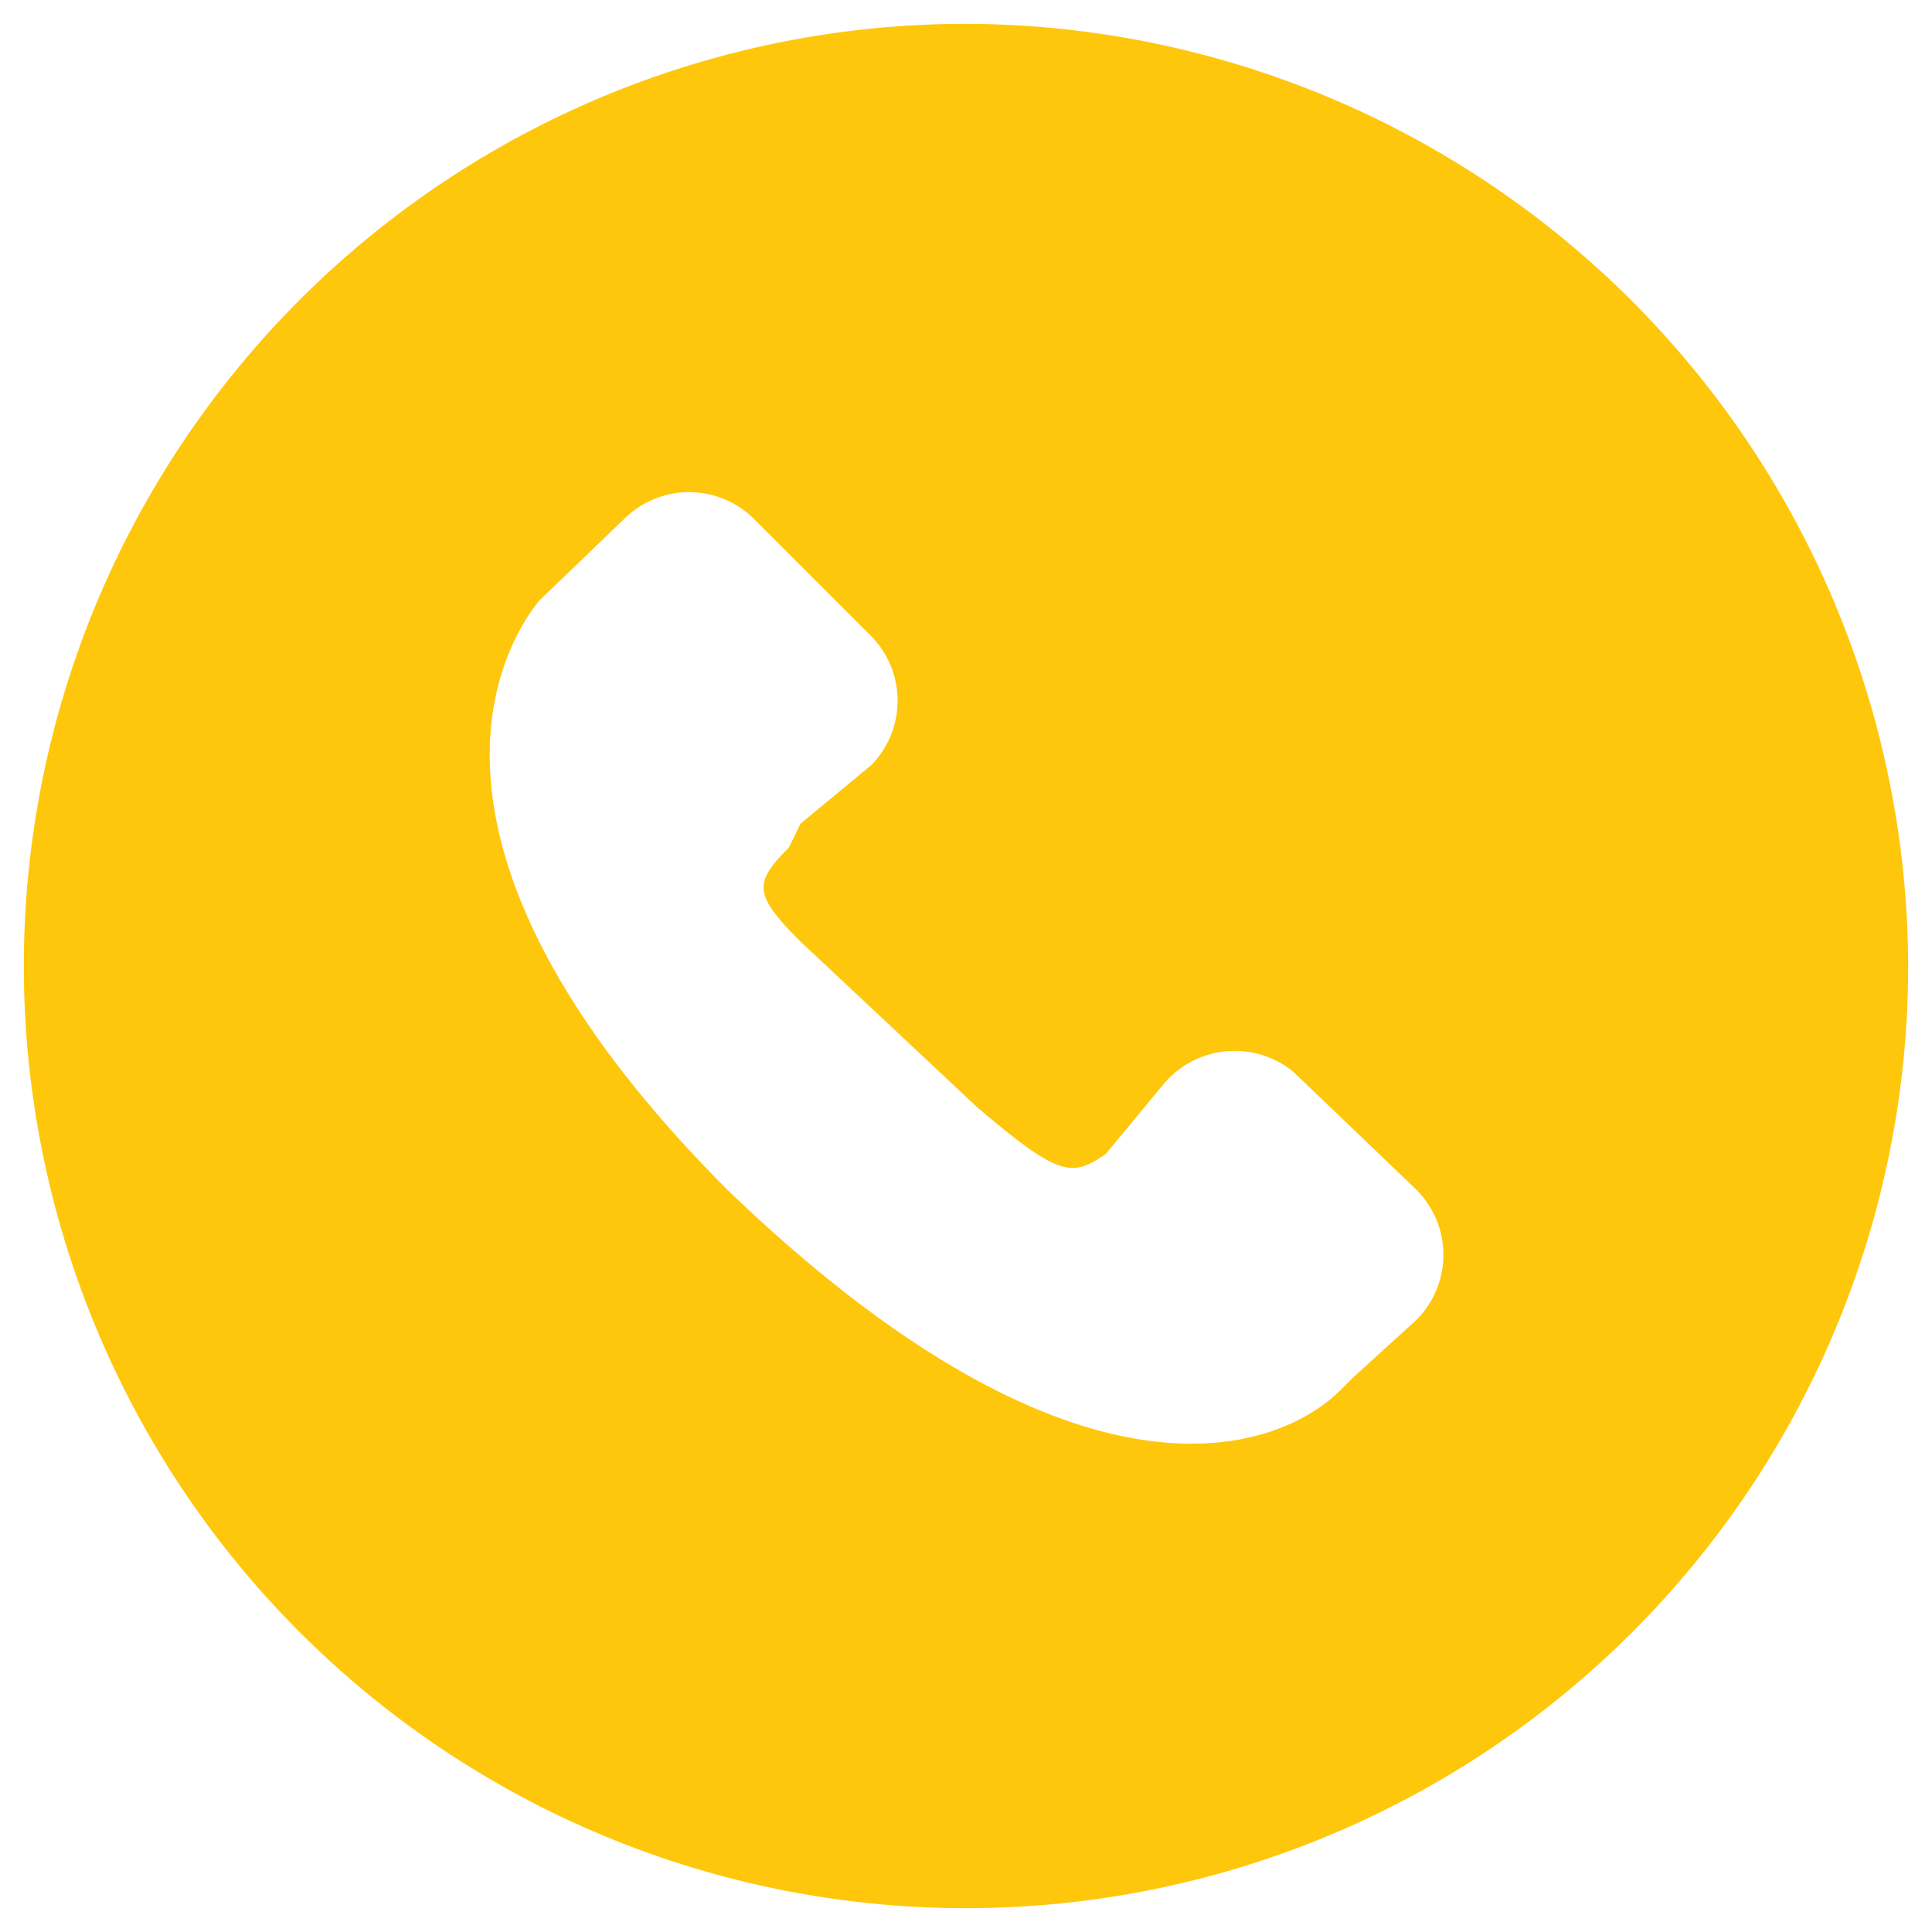
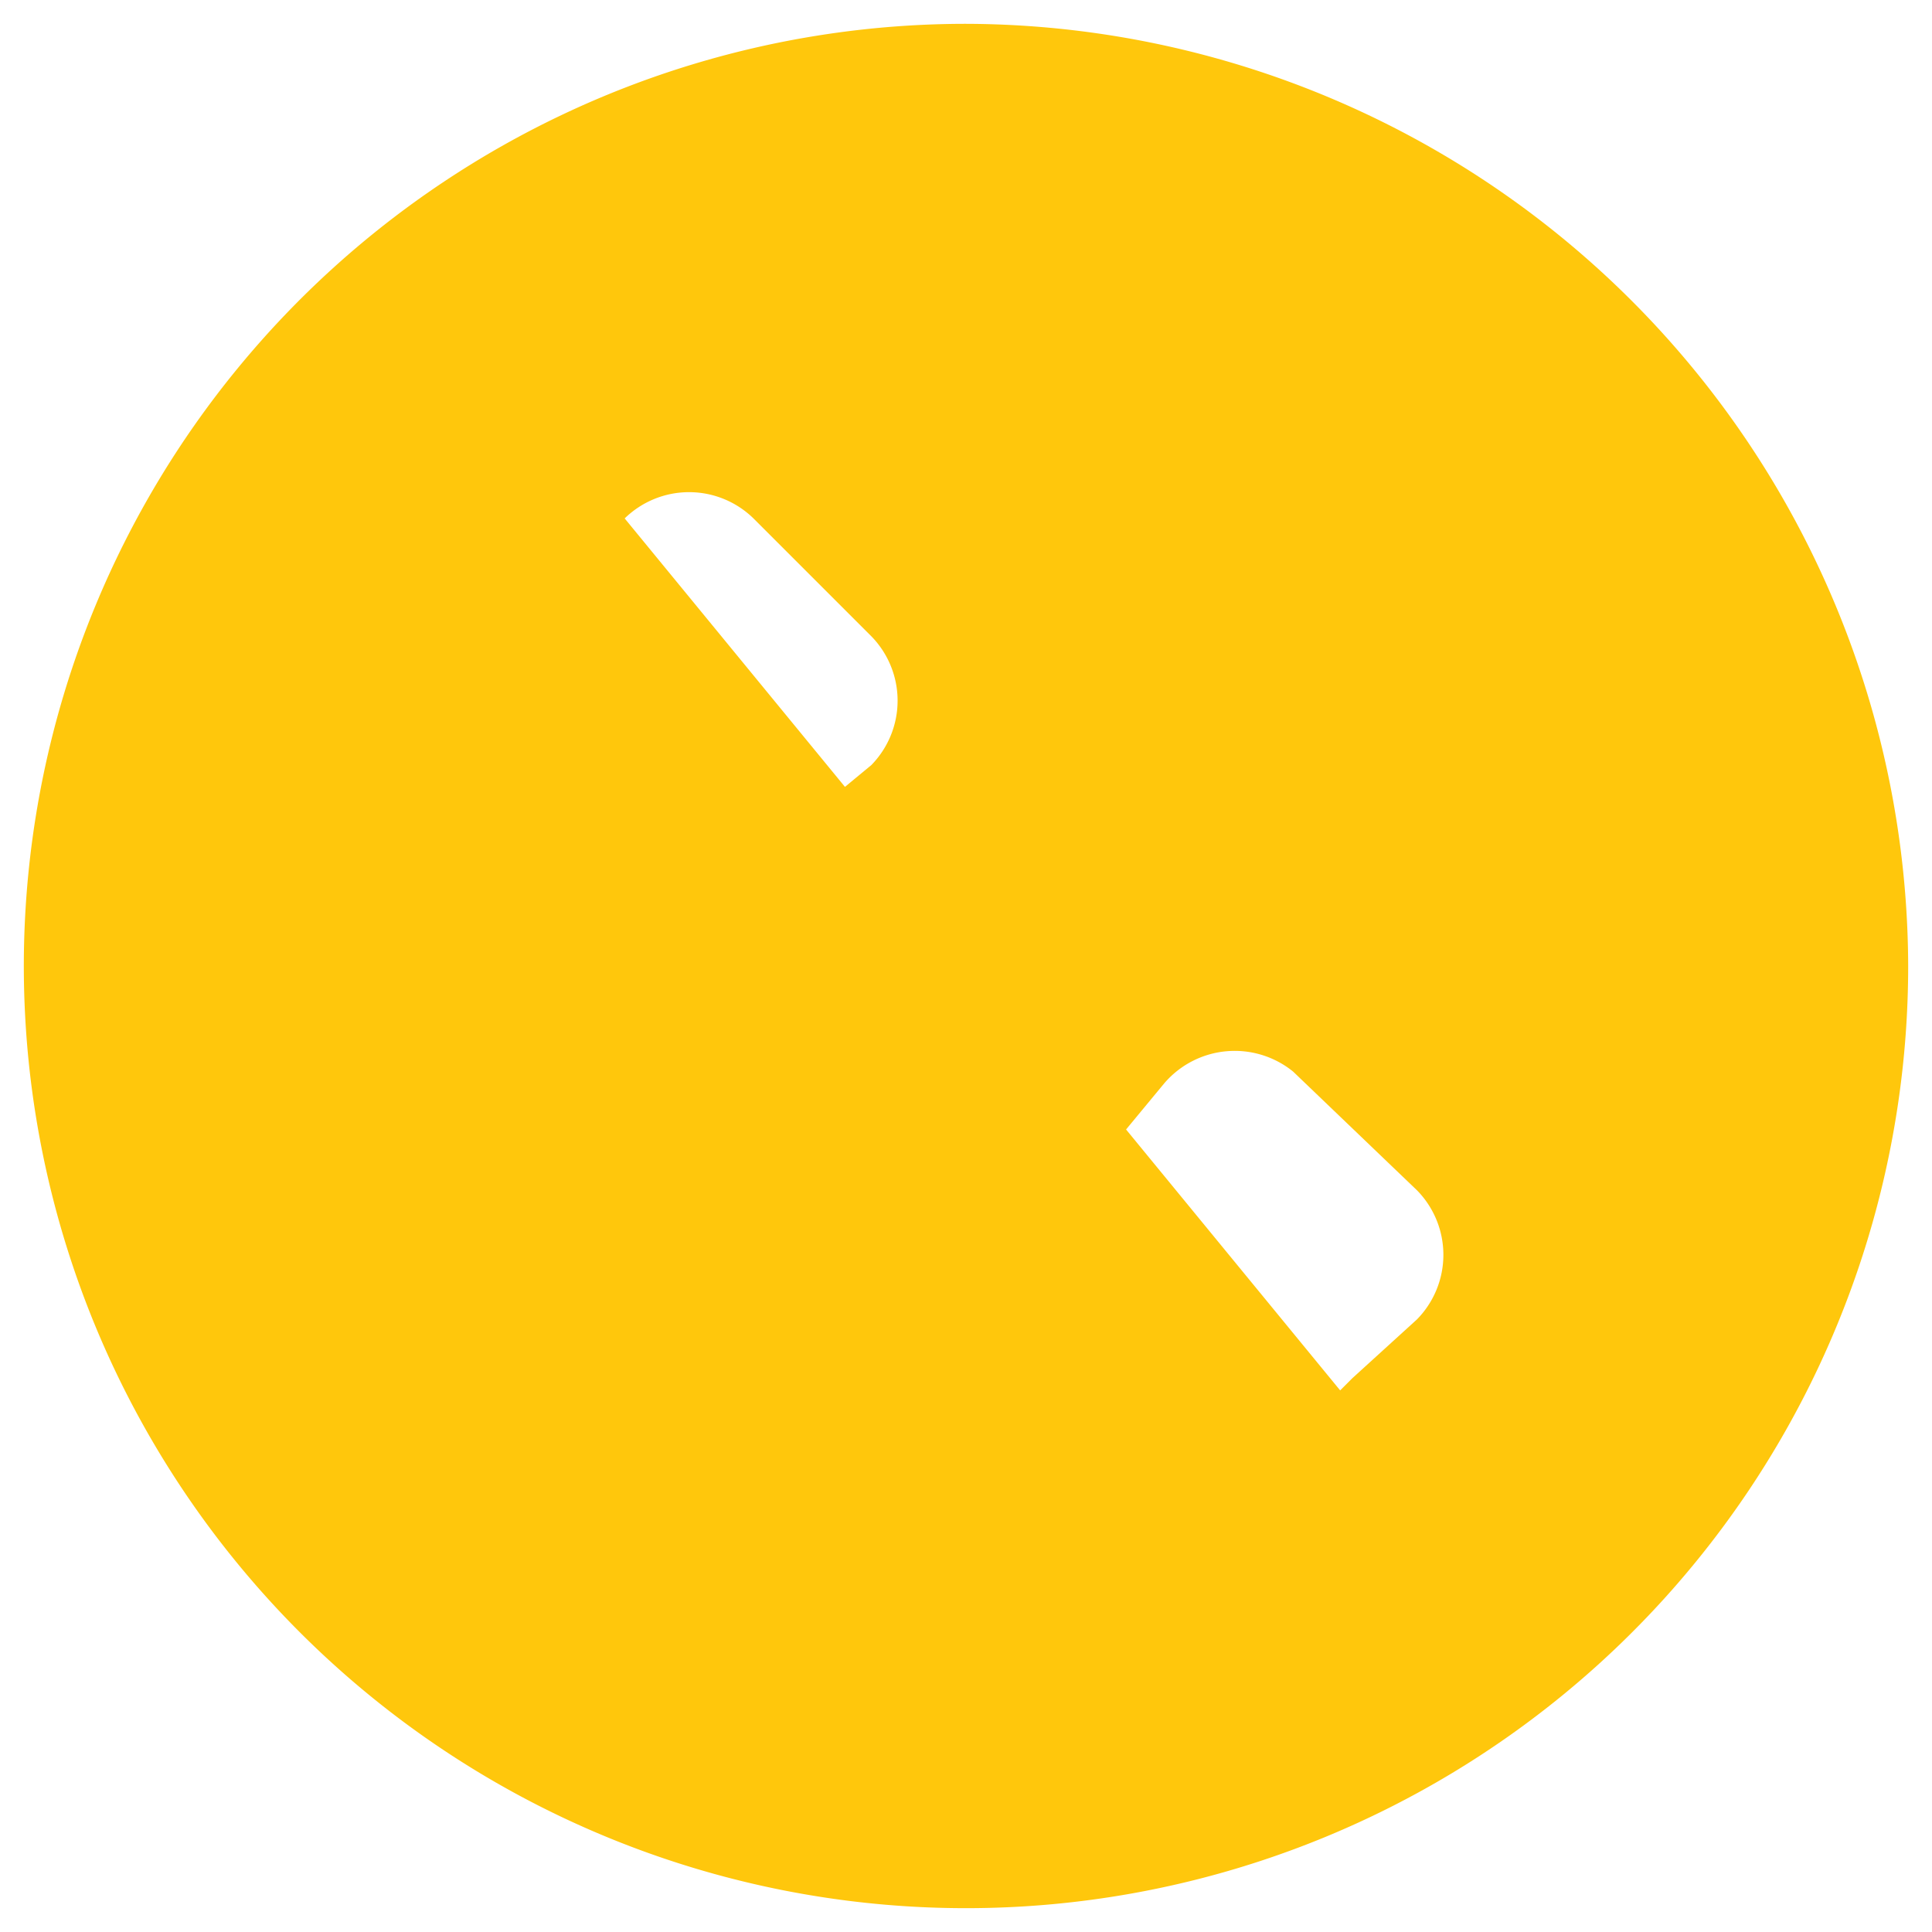
<svg xmlns="http://www.w3.org/2000/svg" viewBox="0 0 30 30">
  <defs>
    <style>.cls-2{fill:#ffc500;opacity:0.95;}</style>
  </defs>
  <g class="cls-1">
    <g id="图层_1" data-name="图层 1">
-       <path class="cls-2" d="M15,.37A14.63,14.63,0,1,0,29.63,15,14.67,14.67,0,0,0,15,.37Zm7,20.12L21,21.4l-.19.19c-.91.91-4,2.19-9.51-3.11-5.12-5.13-3.66-8.24-2.93-9.15L9.7,8.05a1.43,1.43,0,0,1,2,0l1.83,1.83a1.43,1.43,0,0,1,0,2l-1.1.91-.18.37c-.55.55-.55.73.18,1.46l2.74,2.57c1.28,1.09,1.47,1.09,2,.73l.91-1.1a1.44,1.44,0,0,1,2-.18L22,18.48A1.43,1.43,0,0,1,22,20.49Z" />
+       <path class="cls-2" d="M15,.37A14.63,14.63,0,1,0,29.63,15,14.67,14.67,0,0,0,15,.37Zm7,20.12L21,21.4l-.19.19L9.7,8.05a1.43,1.43,0,0,1,2,0l1.83,1.83a1.43,1.43,0,0,1,0,2l-1.1.91-.18.37c-.55.55-.55.73.18,1.46l2.74,2.57c1.28,1.09,1.47,1.09,2,.73l.91-1.1a1.44,1.44,0,0,1,2-.18L22,18.48A1.43,1.43,0,0,1,22,20.49Z" />
    </g>
  </g>
</svg>